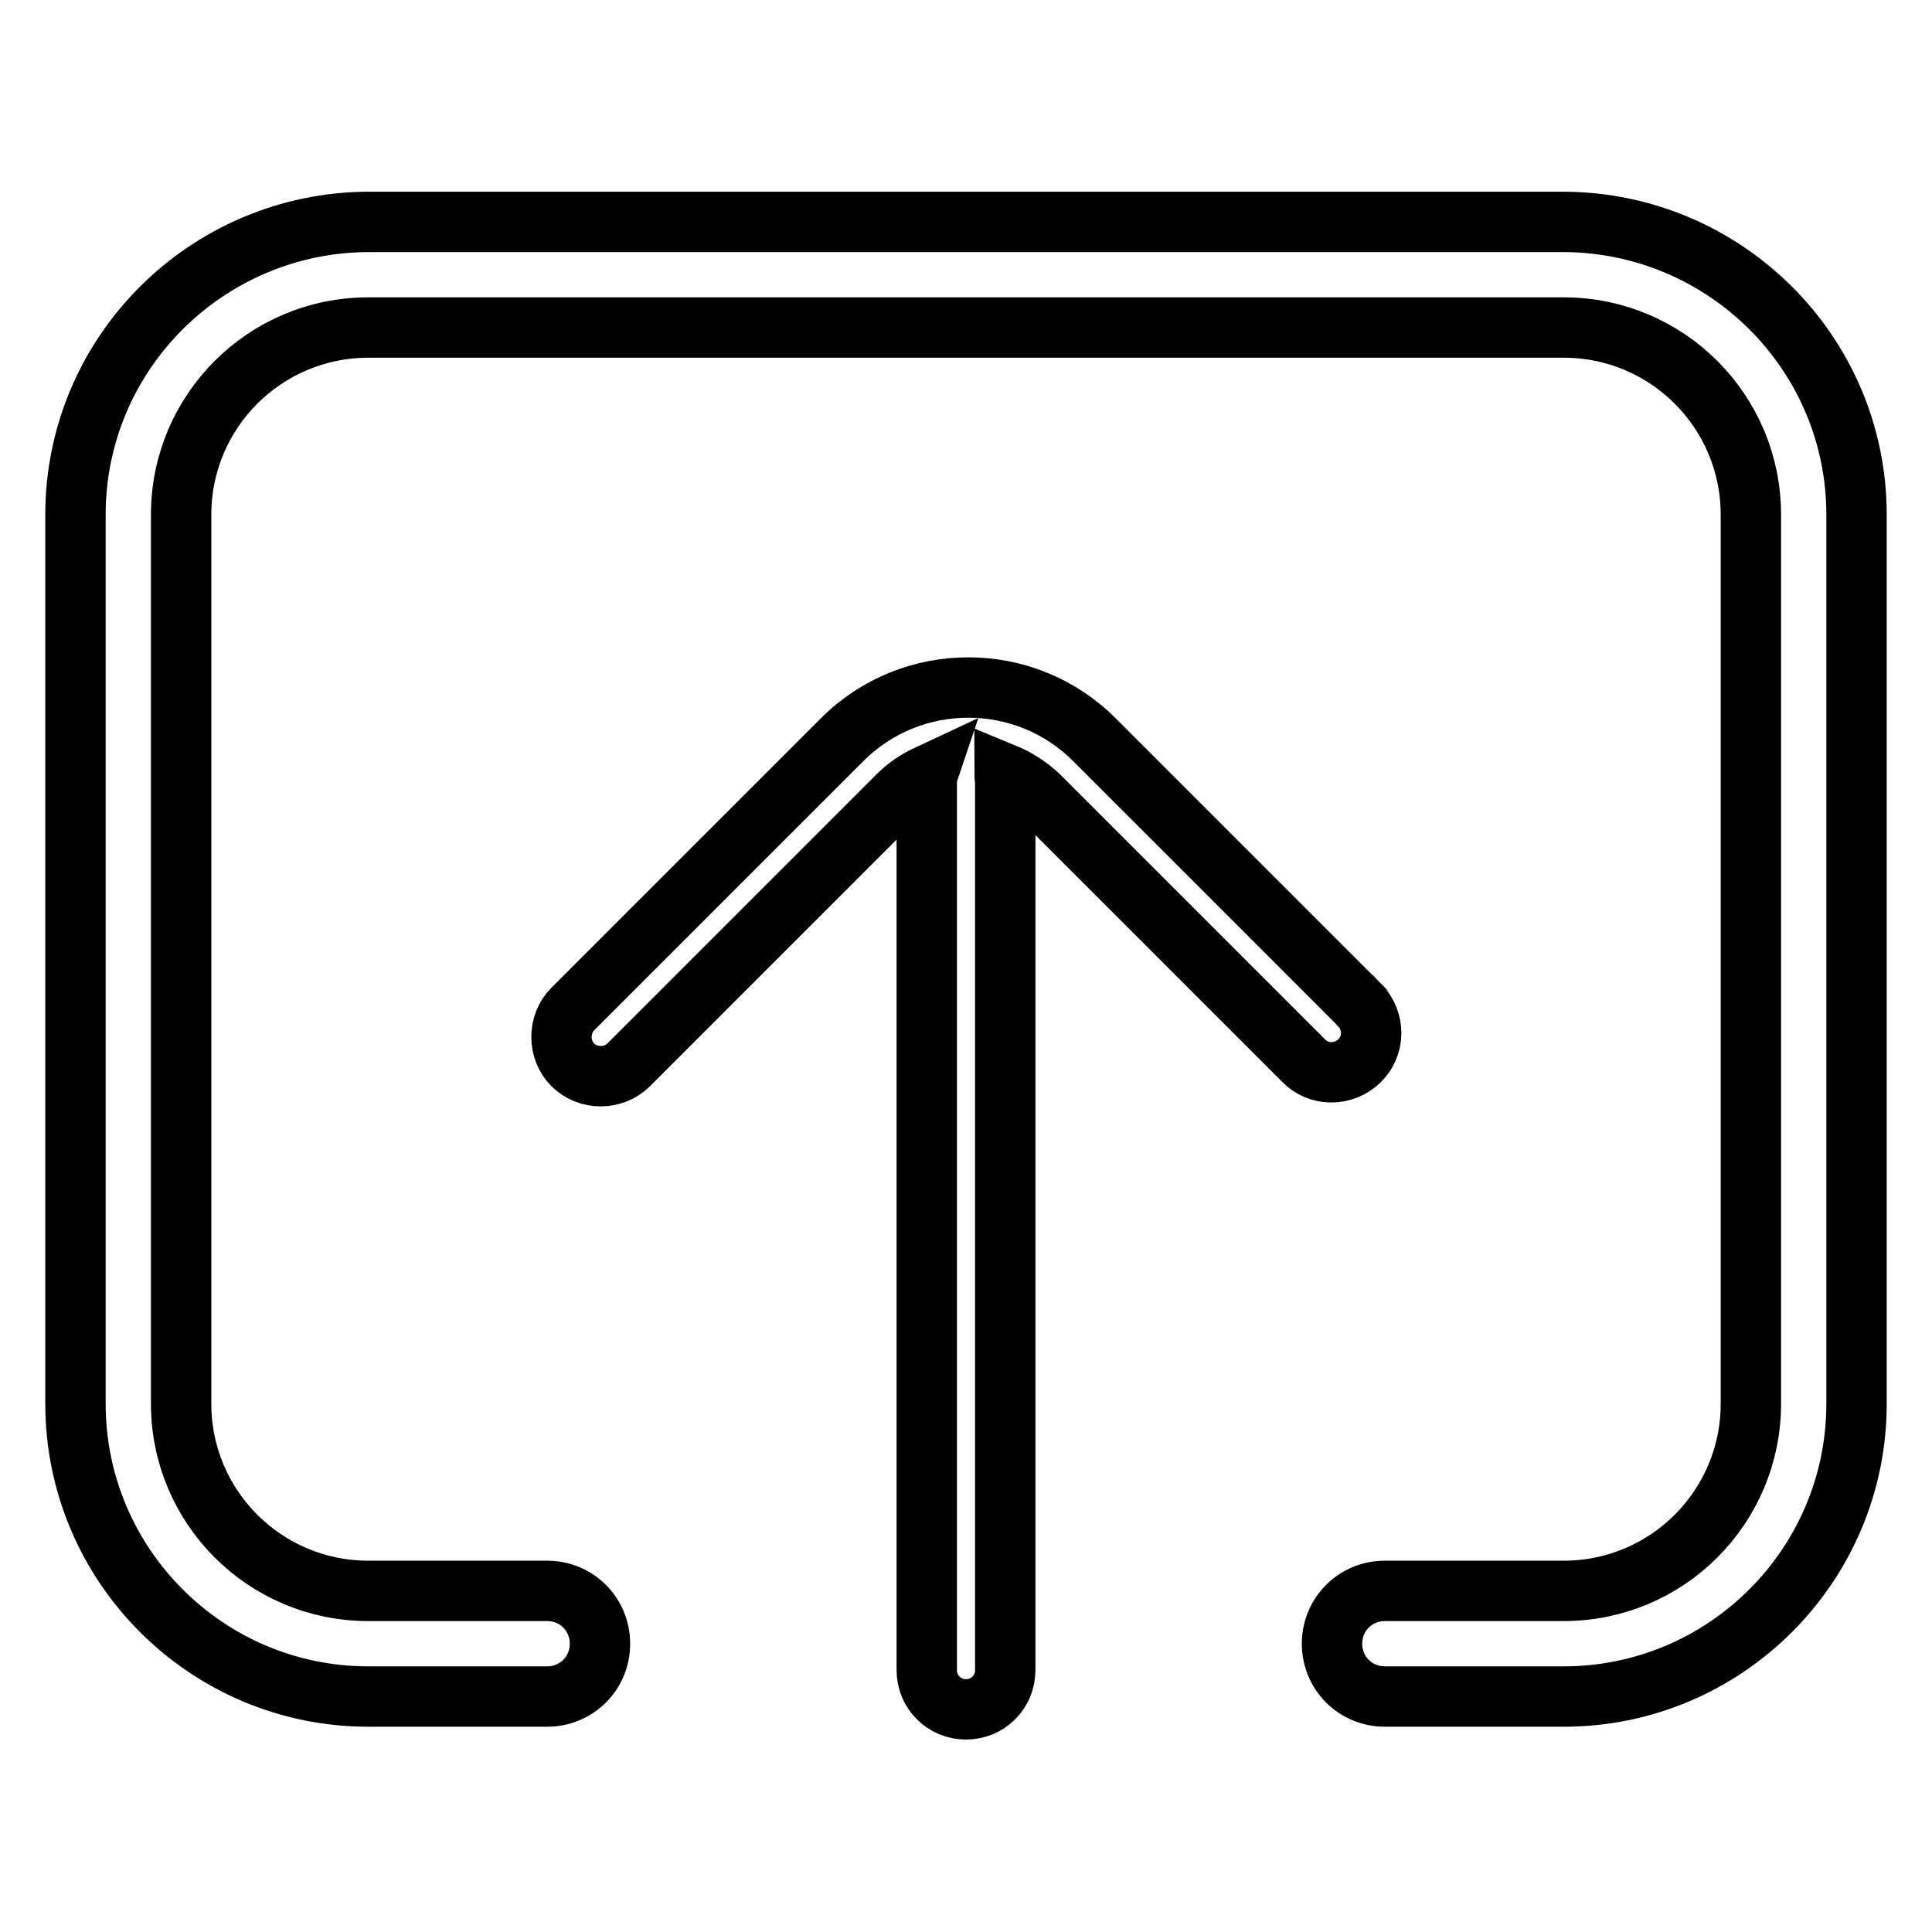
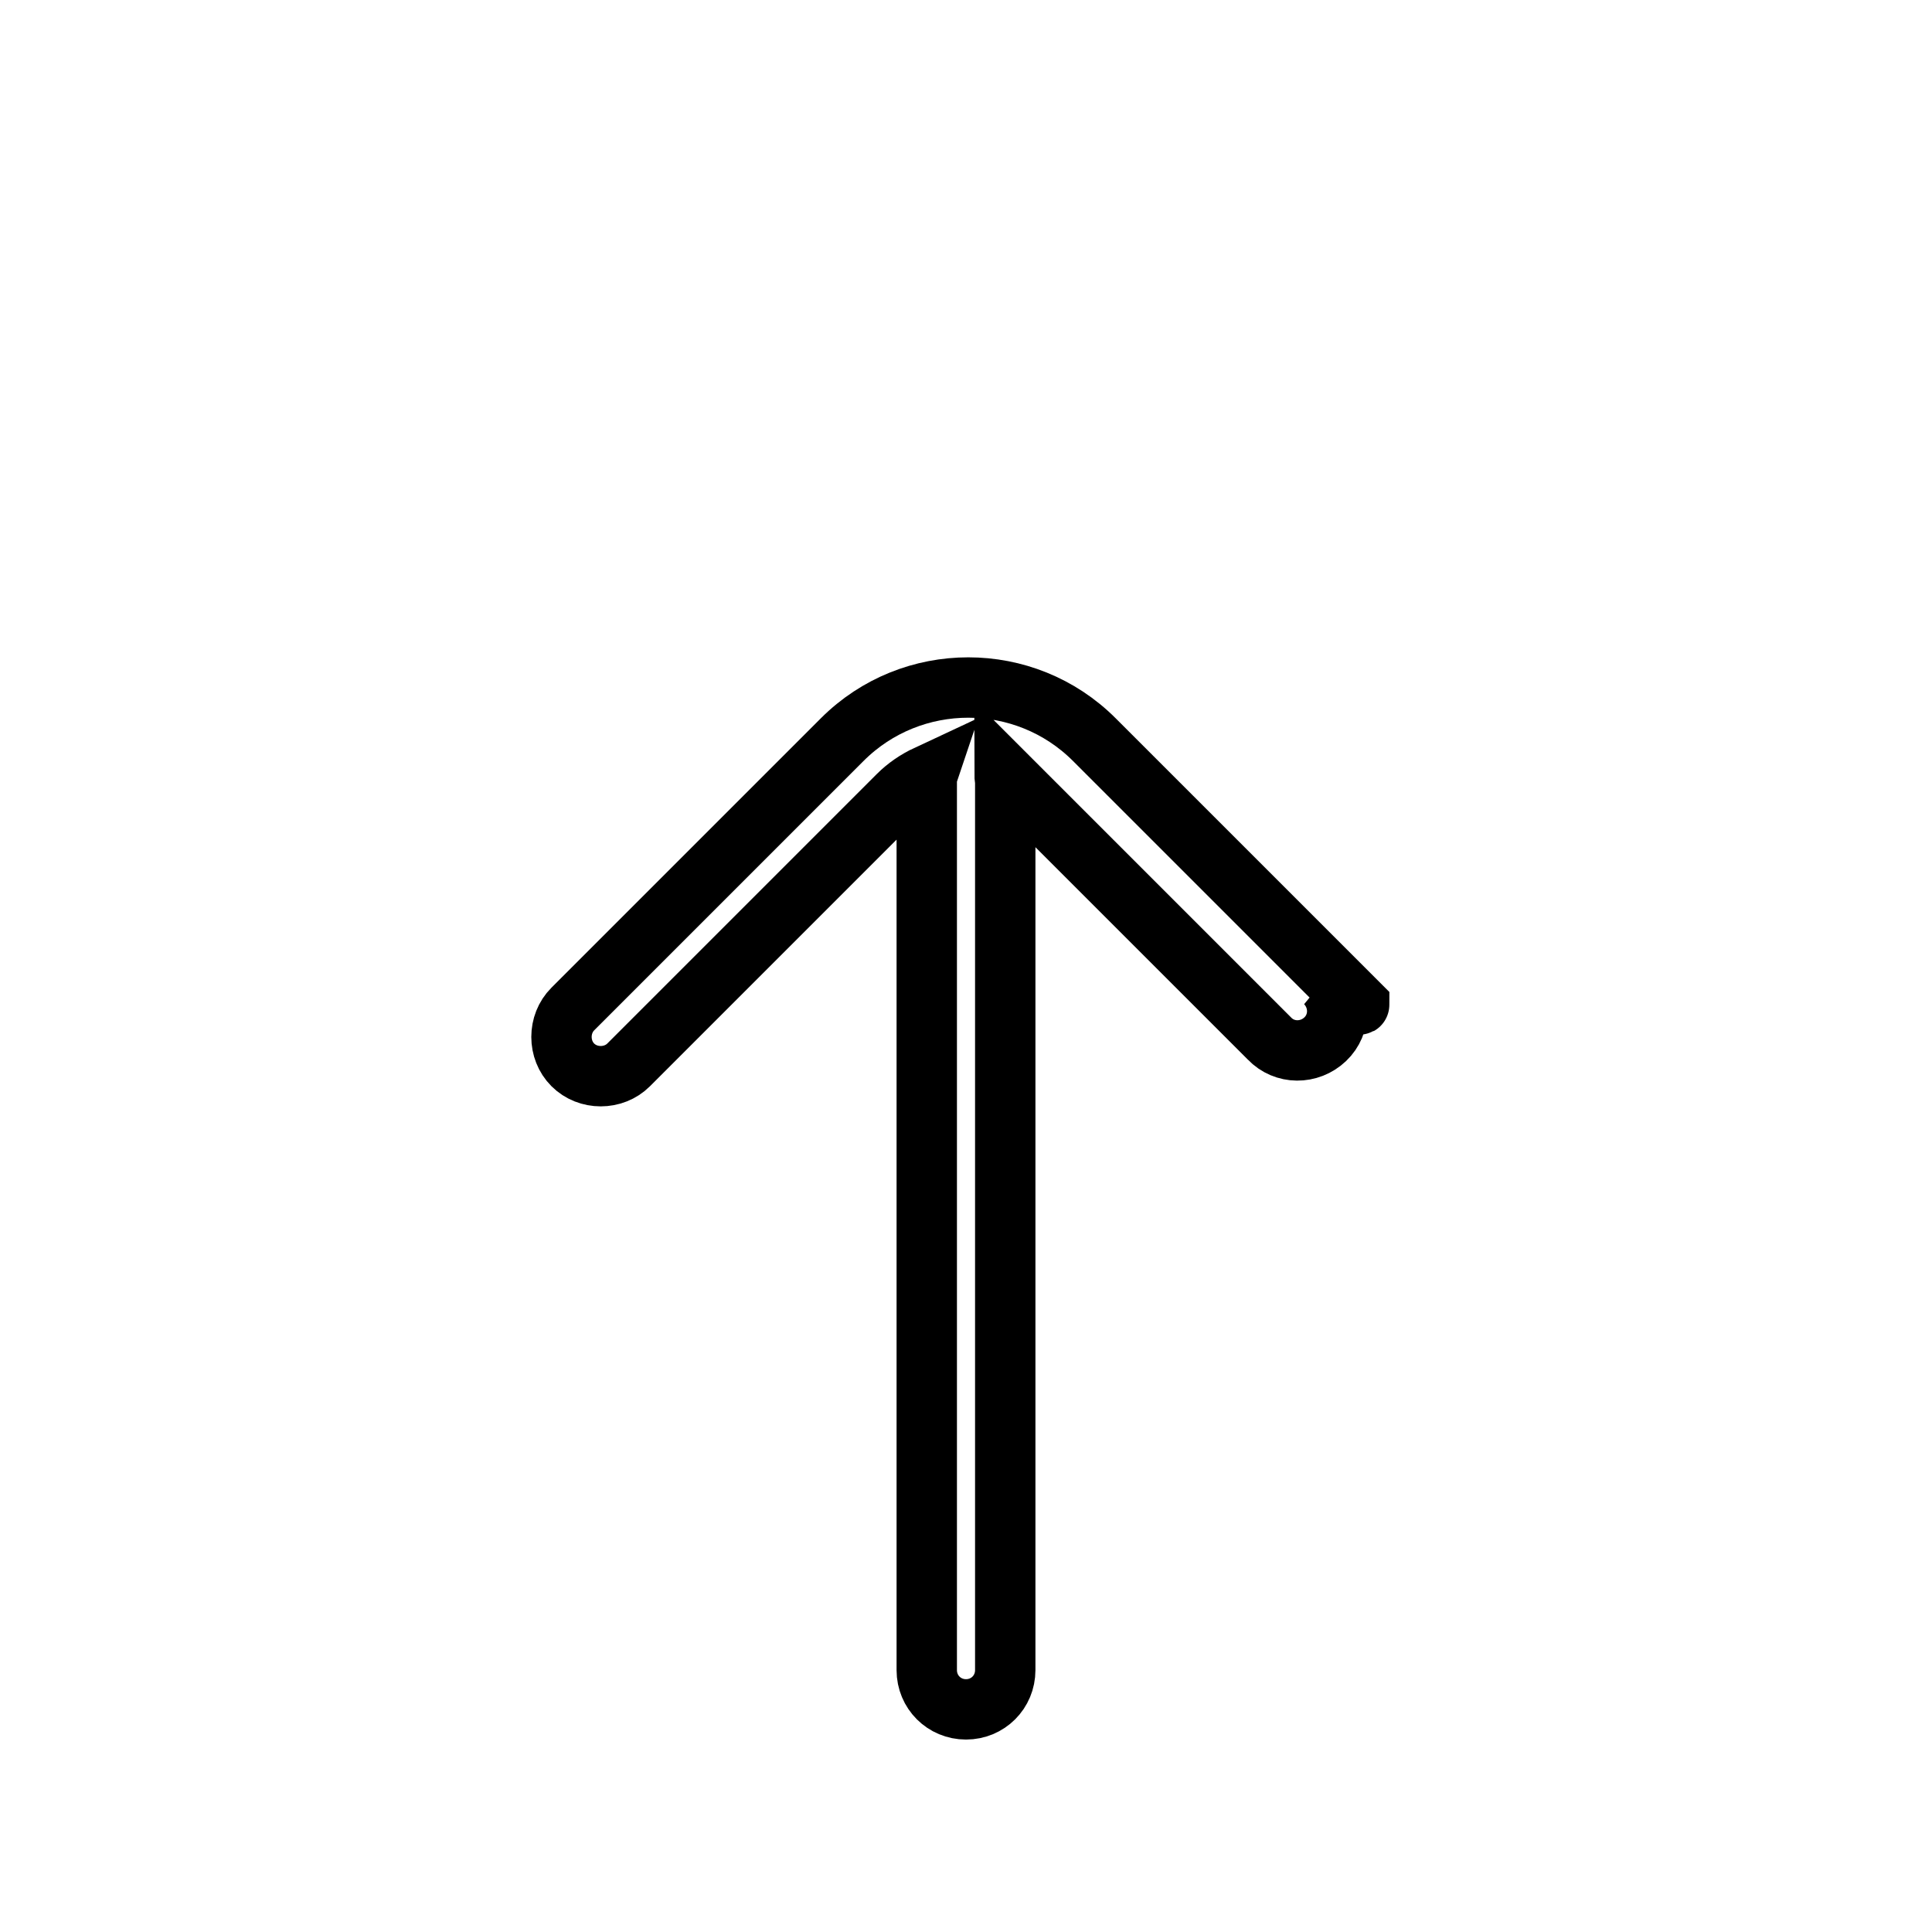
<svg xmlns="http://www.w3.org/2000/svg" version="1.1" x="0px" y="0px" viewBox="0 0 256 256" enable-background="new 0 0 256 256" xml:space="preserve">
  <g>
-     <path stroke-width="8" fill-opacity="0" stroke="#000000" d="M180.1,133.1L145,98c-9.2-9.2-24.2-9.2-33.4,0l-35.7,35.7c-2,2-2,5.4,0,7.4c2,2,5.4,2,7.4,0l0,0l35.7-35.7 c1.1-1.1,2.4-2,3.9-2.7c-0.1,0.3-0.1,0.6-0.1,1v117.6c0,2.9,2.3,5.2,5.2,5.2c2.9,0,5.2-2.3,5.2-5.2V103.7c0-0.4-0.1-0.8-0.1-1.2 c1.7,0.7,3.2,1.7,4.5,2.9l35.1,35.1c2,2.1,5.3,2.1,7.4,0.1c2.1-2,2.1-5.3,0.1-7.4C180.2,133.2,180.1,133.2,180.1,133.1L180.1,133.1 z" />
-     <path stroke-width="8" fill-opacity="0" stroke="#000000" d="M207.2,29.4H48.8C27.4,29.5,10,46.8,10,68.2V186c0,21.4,17.4,38.8,38.8,38.8h23.7c3.9,0,7-3.1,7-7 s-3.1-7-7-7H48.8C35.1,210.8,24,199.7,24,186V68.2c0-13.7,11.1-24.8,24.8-24.8h158.4c13.7,0,24.8,11.1,24.8,24.8l0,0V186 c0,13.7-11.1,24.8-24.8,24.8l0,0h-23.7c-3.9,0-7,3.1-7,7s3.1,7,7,7l0,0h23.7c21.4,0,38.8-17.4,38.8-38.8V68.2 C246,46.8,228.6,29.5,207.2,29.4L207.2,29.4z" />
+     <path stroke-width="8" fill-opacity="0" stroke="#000000" d="M180.1,133.1L145,98c-9.2-9.2-24.2-9.2-33.4,0l-35.7,35.7c-2,2-2,5.4,0,7.4c2,2,5.4,2,7.4,0l0,0l35.7-35.7 c1.1-1.1,2.4-2,3.9-2.7c-0.1,0.3-0.1,0.6-0.1,1v117.6c0,2.9,2.3,5.2,5.2,5.2c2.9,0,5.2-2.3,5.2-5.2V103.7c0-0.4-0.1-0.8-0.1-1.2 l35.1,35.1c2,2.1,5.3,2.1,7.4,0.1c2.1-2,2.1-5.3,0.1-7.4C180.2,133.2,180.1,133.2,180.1,133.1L180.1,133.1 z" />
  </g>
</svg>